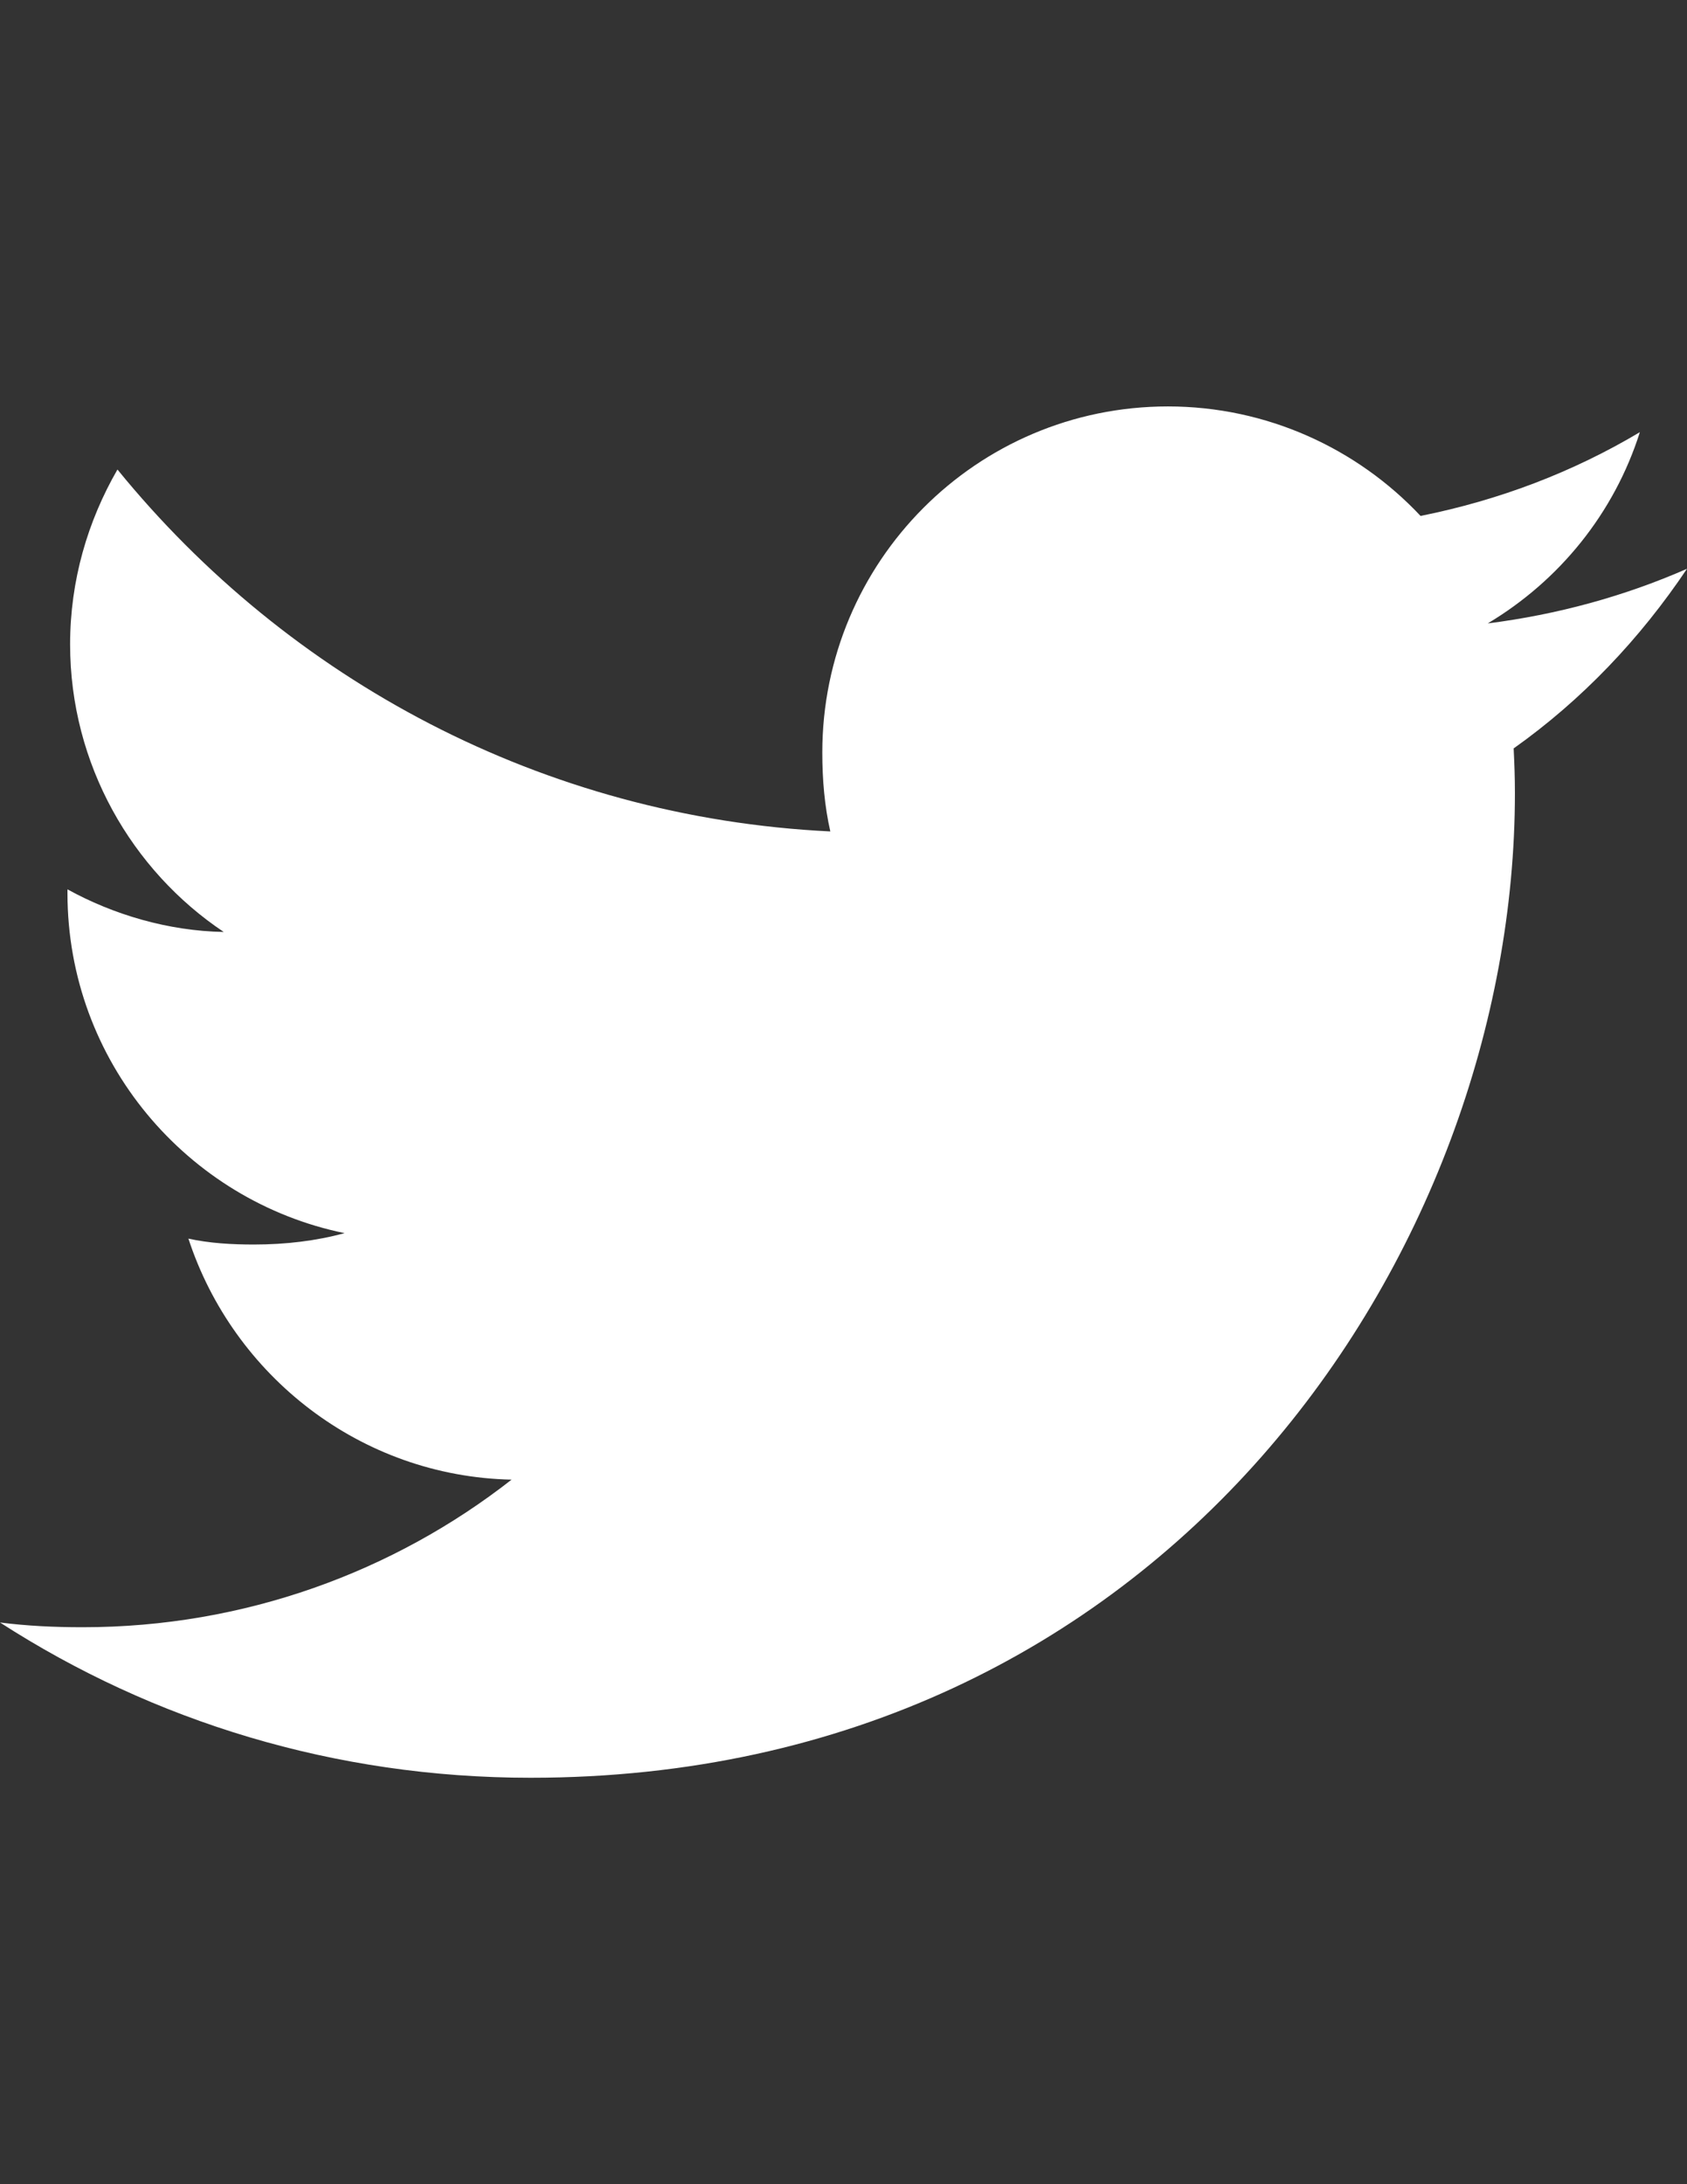
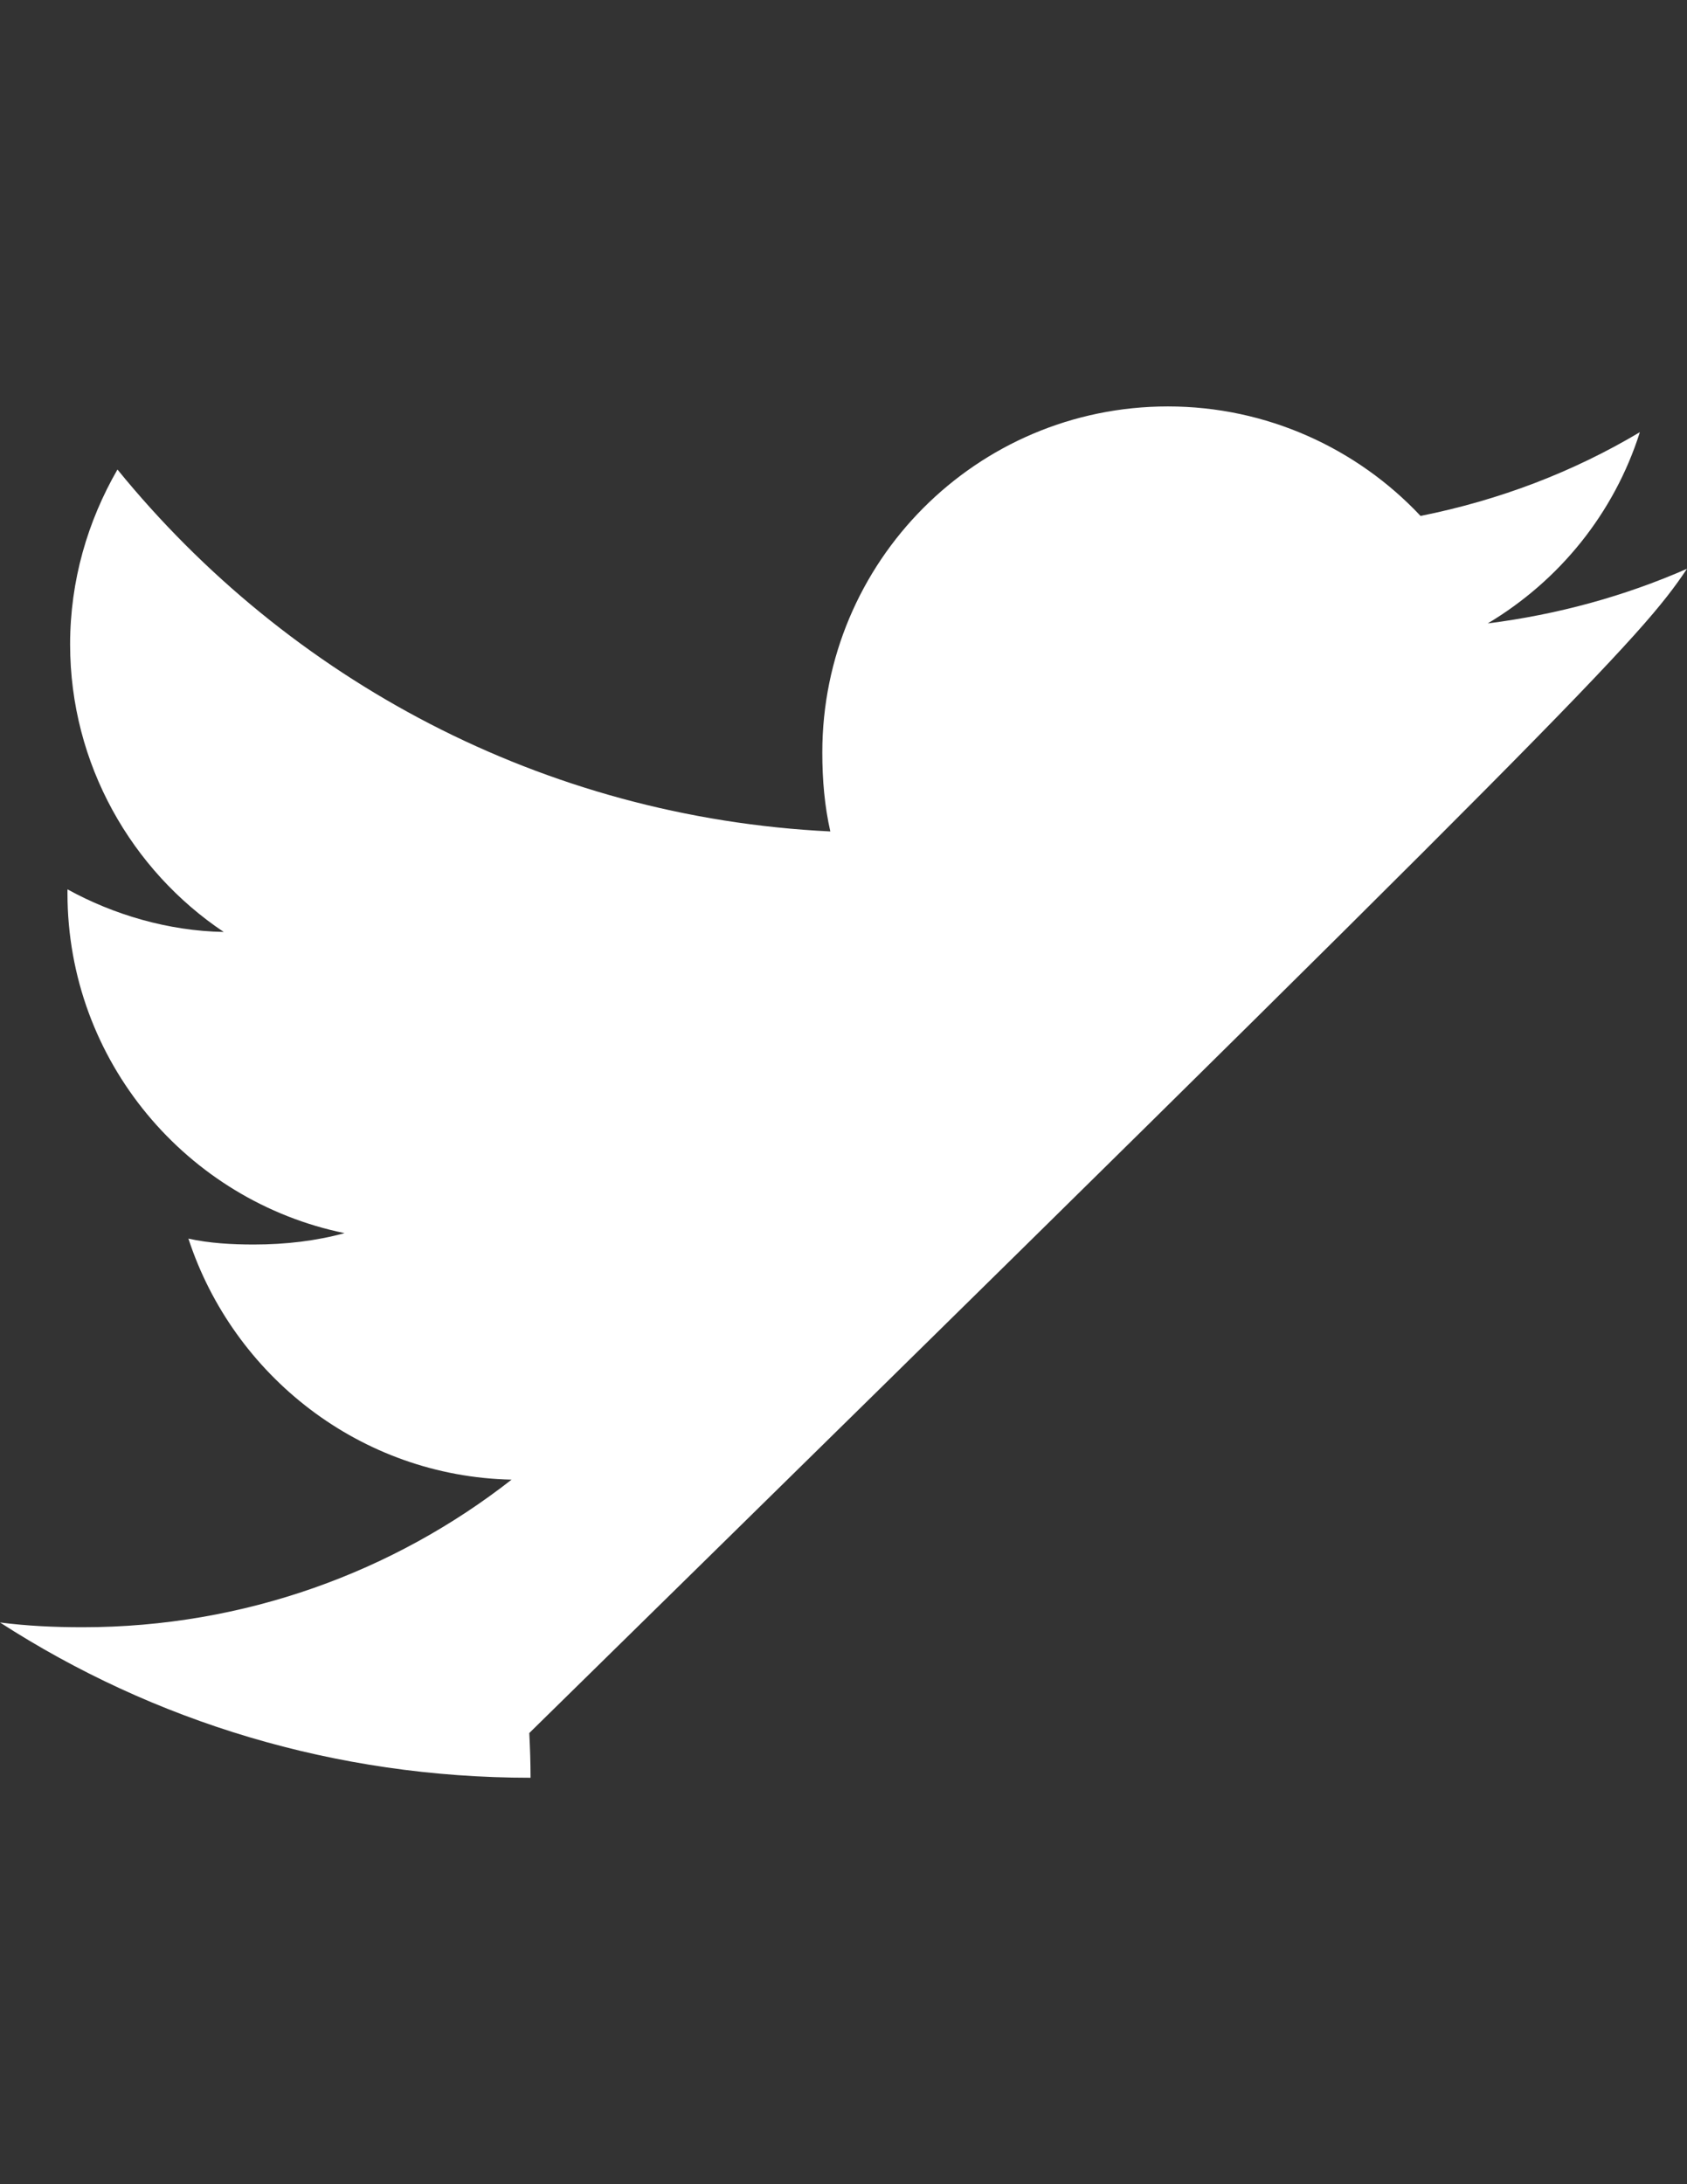
<svg xmlns="http://www.w3.org/2000/svg" version="1.1" id="Capa_1" x="0px" y="0px" width="612px" height="792px" viewBox="0 0 612 792" enable-background="new 0 0 612 792" xml:space="preserve">
  <rect x="0" y="0" width="612" height="792" fill="#333333" stroke="none" />
  <g>
    <g>
-       <path fill="#FFFFFF" d="M612,206.242c-22.76,9.983-47.01,16.601-72.293,19.813c26.01-15.529,45.861-39.933,55.194-69.347    c-24.25,14.458-51.025,24.671-79.56,30.371c-23.026-24.519-55.845-39.704-91.647-39.704c-69.462,0-125.383,56.38-125.383,125.498    c0,9.945,0.841,19.508,2.907,28.611c-104.308-5.087-196.605-55.08-258.608-131.236c-10.825,18.781-17.175,40.277-17.175,63.418    c0,43.452,22.377,81.97,55.73,104.27c-20.157-0.382-39.933-6.235-56.687-15.453c0,0.383,0,0.88,0,1.377    c0,60.971,43.49,111.613,100.521,123.28c-10.213,2.792-21.344,4.131-32.896,4.131c-8.032,0-16.142-0.459-23.753-2.143    c16.256,49.688,62.386,86.216,117.236,87.401c-42.688,33.393-96.888,53.512-155.563,53.512c-10.29,0-20.158-0.459-30.026-1.721    c55.577,35.84,121.443,56.304,192.474,56.304c230.877,0,357.102-191.25,357.102-357.025c0-5.546-0.19-10.901-0.459-16.218    C574.018,253.71,594.941,231.64,612,206.242z" />
+       <path fill="#FFFFFF" d="M612,206.242c-22.76,9.983-47.01,16.601-72.293,19.813c26.01-15.529,45.861-39.933,55.194-69.347    c-24.25,14.458-51.025,24.671-79.56,30.371c-23.026-24.519-55.845-39.704-91.647-39.704c-69.462,0-125.383,56.38-125.383,125.498    c0,9.945,0.841,19.508,2.907,28.611c-104.308-5.087-196.605-55.08-258.608-131.236c-10.825,18.781-17.175,40.277-17.175,63.418    c0,43.452,22.377,81.97,55.73,104.27c-20.157-0.382-39.933-6.235-56.687-15.453c0,0.383,0,0.88,0,1.377    c0,60.971,43.49,111.613,100.521,123.28c-10.213,2.792-21.344,4.131-32.896,4.131c-8.032,0-16.142-0.459-23.753-2.143    c16.256,49.688,62.386,86.216,117.236,87.401c-42.688,33.393-96.888,53.512-155.563,53.512c-10.29,0-20.158-0.459-30.026-1.721    c55.577,35.84,121.443,56.304,192.474,56.304c0-5.546-0.19-10.901-0.459-16.218    C574.018,253.71,594.941,231.64,612,206.242z" />
    </g>
  </g>
</svg>